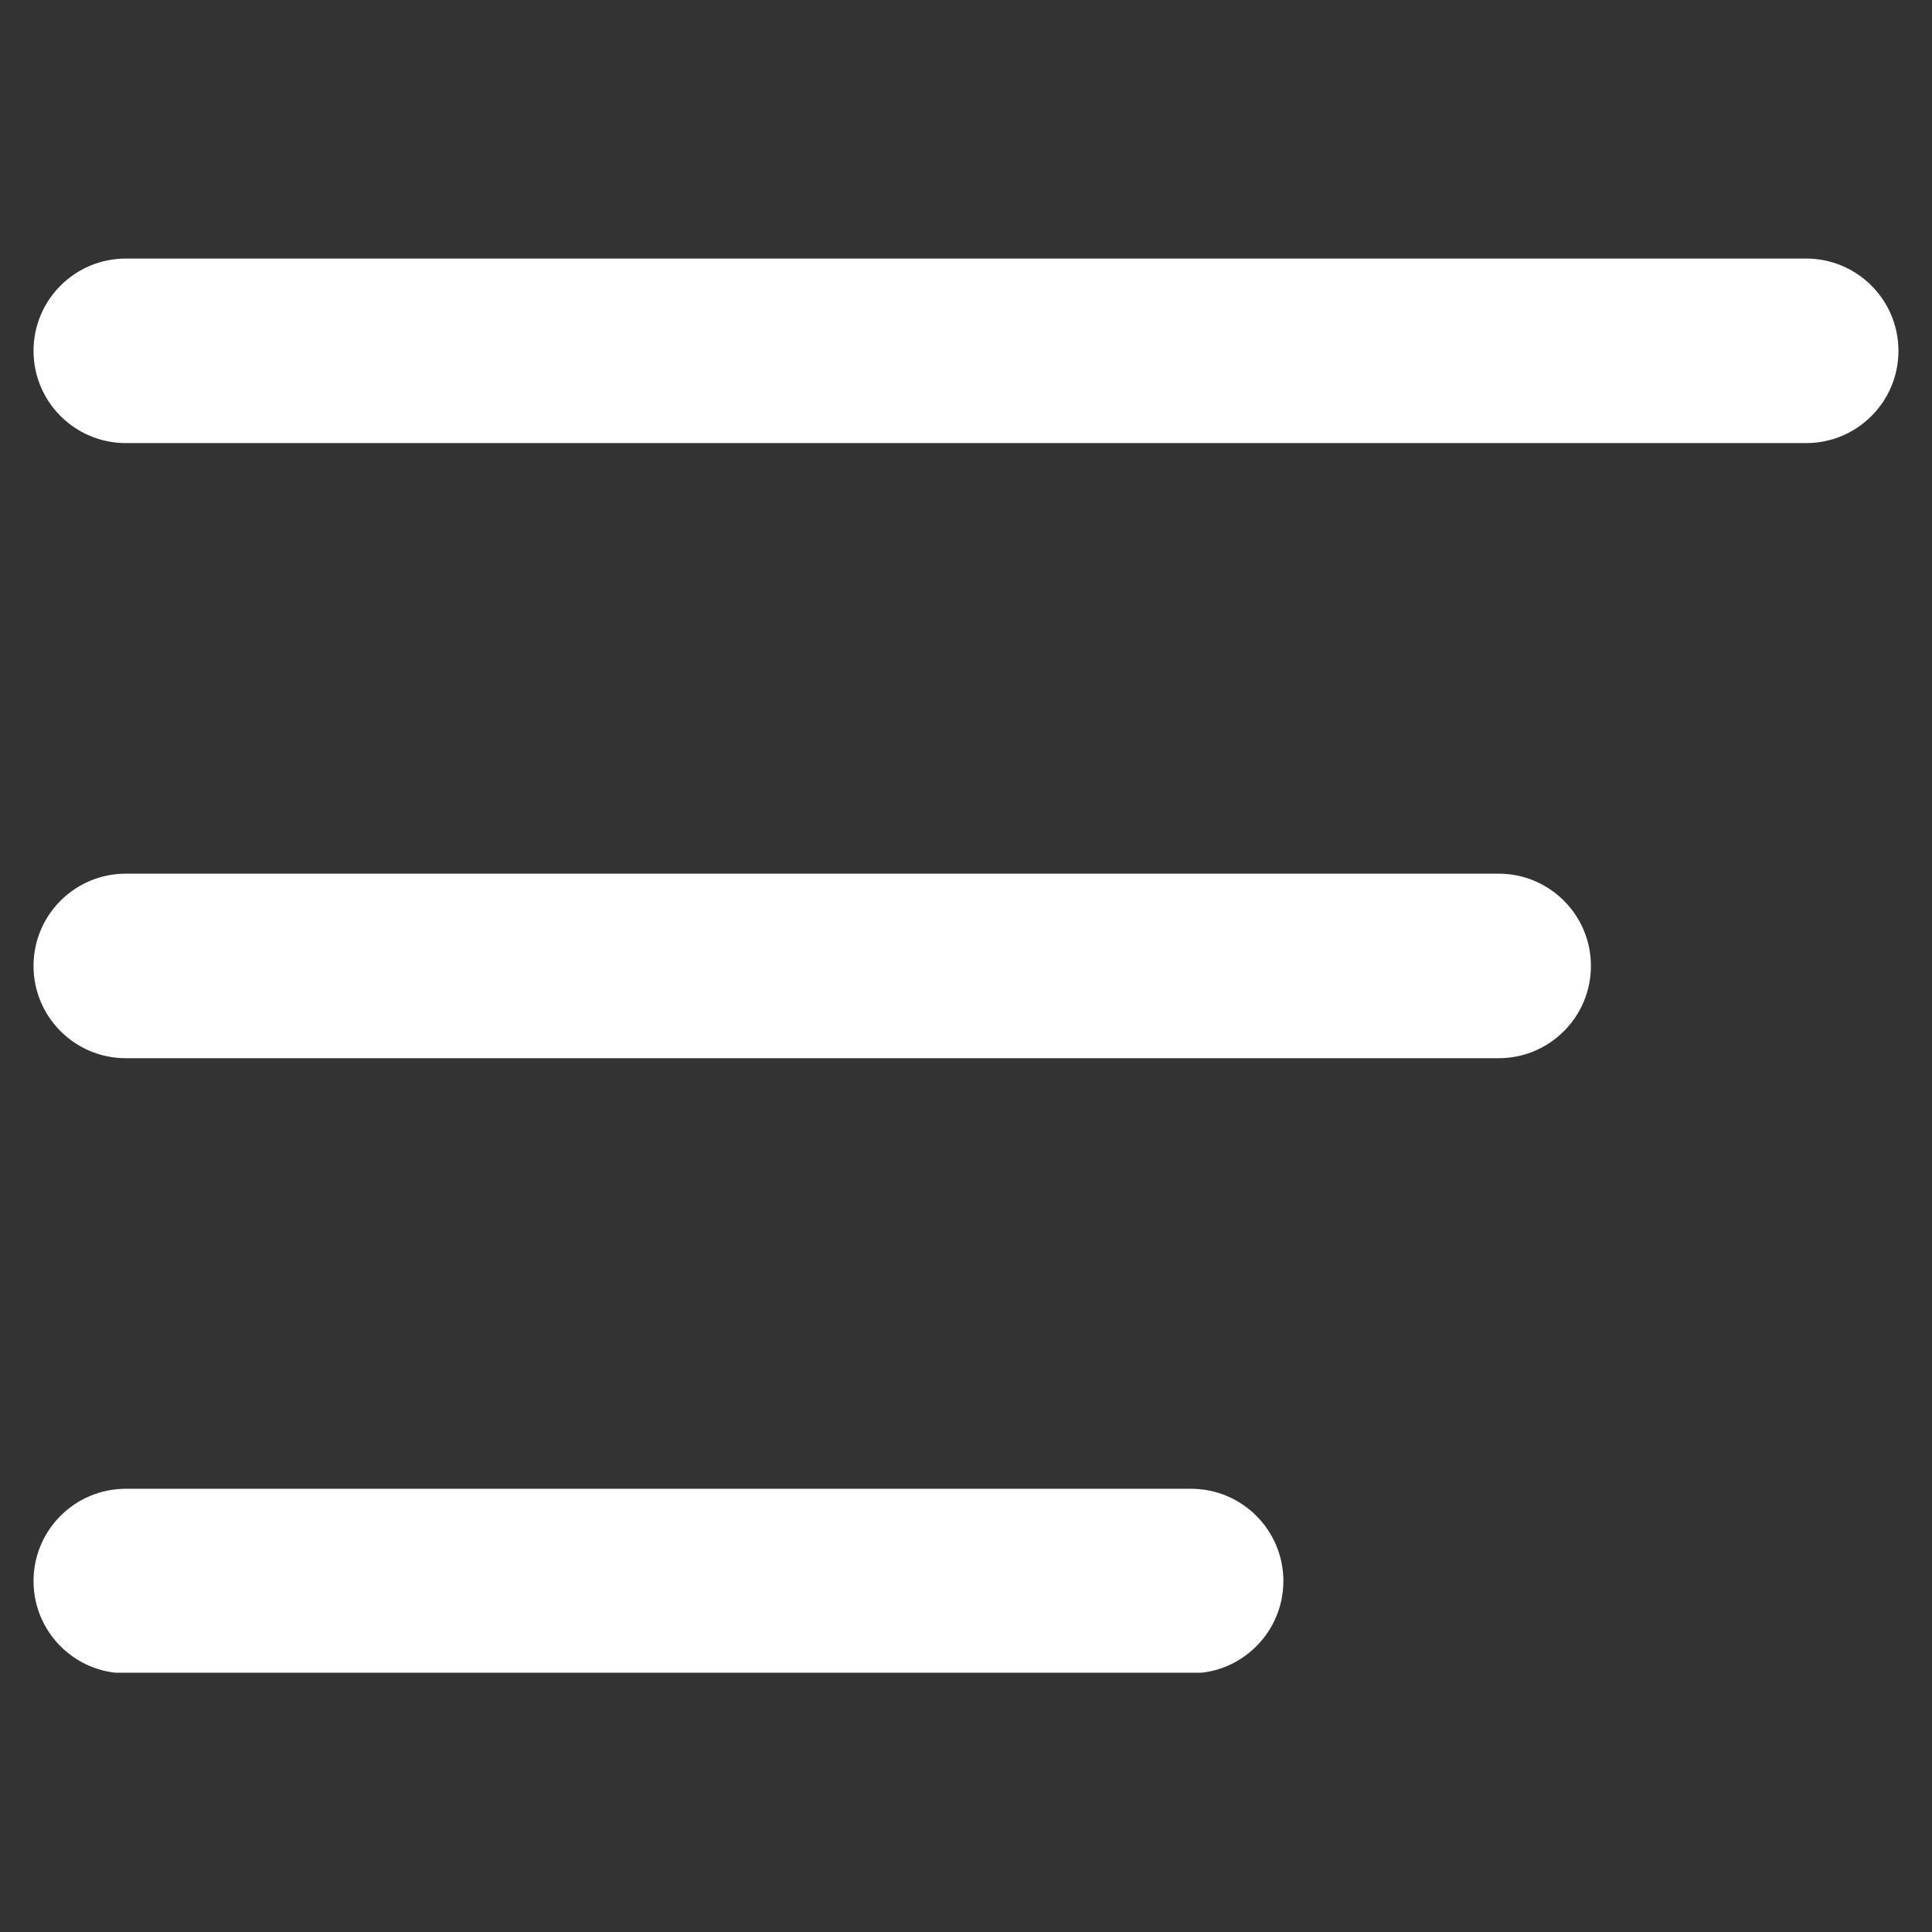
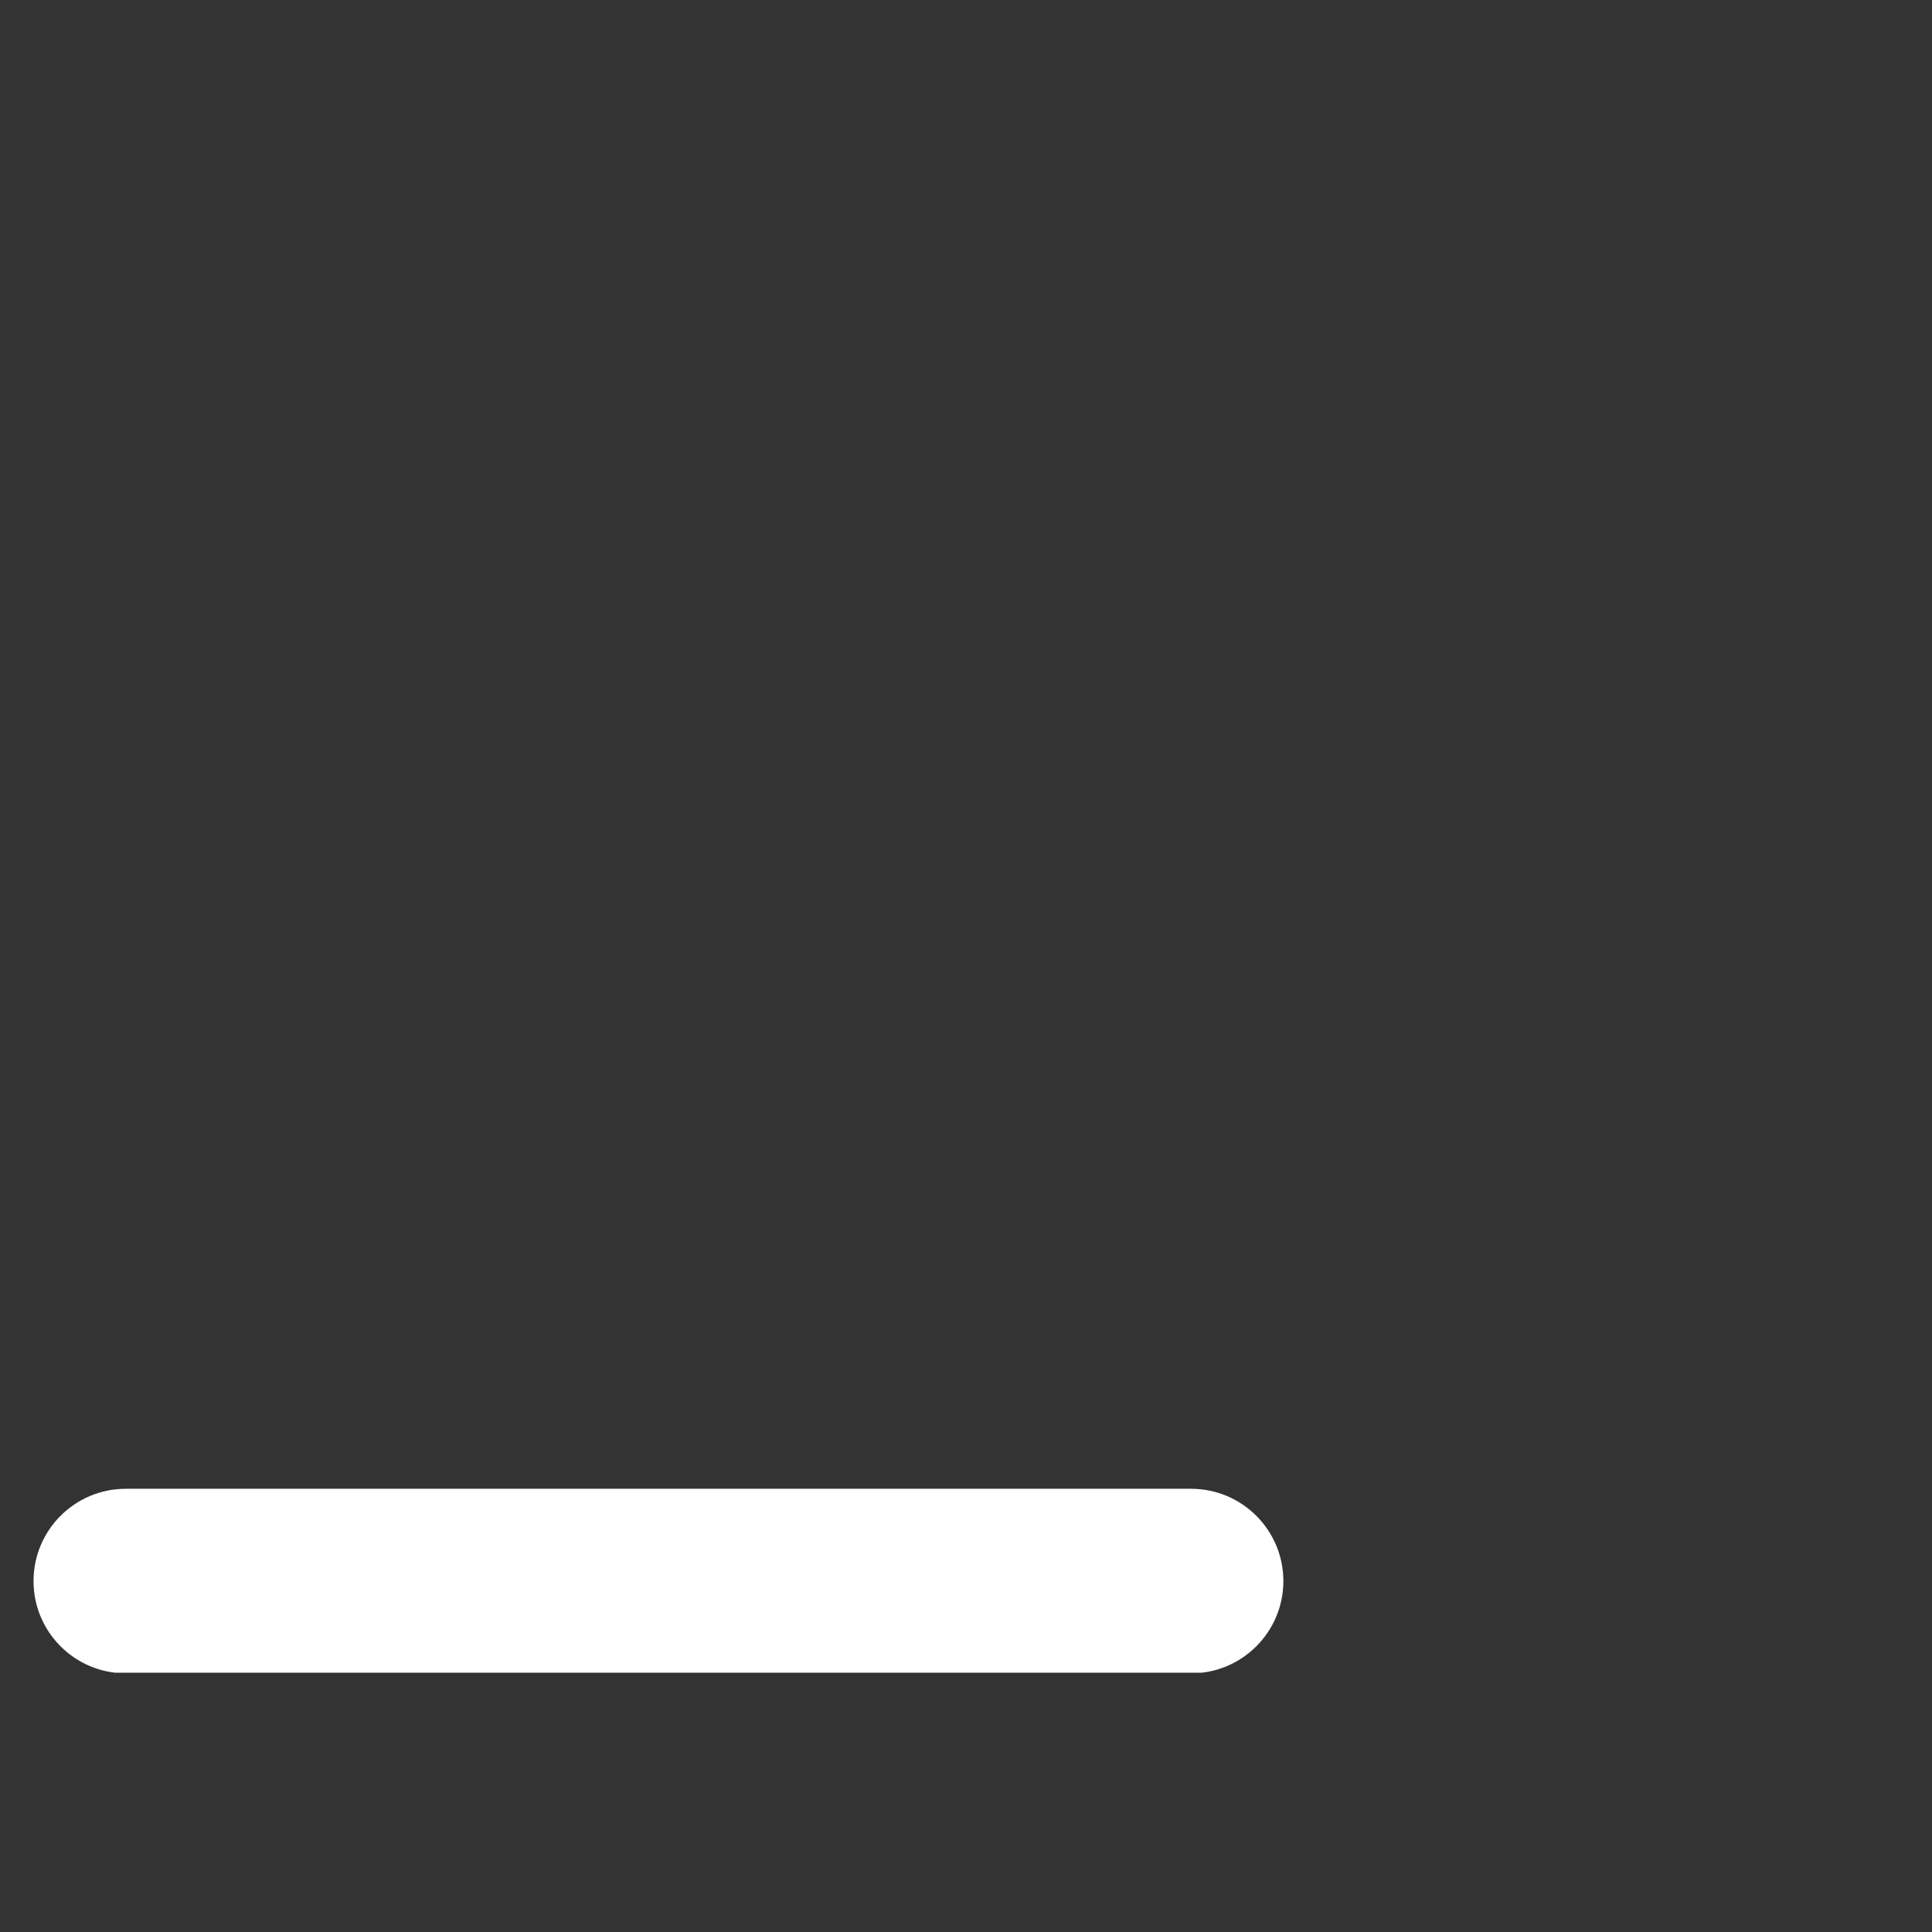
<svg xmlns="http://www.w3.org/2000/svg" width="500" zoomAndPan="magnify" viewBox="0 0 375 375" height="500" preserveAspectRatio="xMidYMid meet" version="1.0">
  <rect x="0" y="0" width="375" height="375" fill="#333333" stroke="none" />
  <defs>
    <clipPath id="f2796a9c80">
-       <path d="M 6.508 169 L 309 169 L 309 206 L 6.508 206 Z M 6.508 169 " clip-rule="nonzero" />
-     </clipPath>
+       </clipPath>
    <clipPath id="69e7db93bf">
      <path d="M 6.508 50.172 L 368.758 50.172 L 368.758 87 L 6.508 87 Z M 6.508 50.172 " clip-rule="nonzero" />
    </clipPath>
    <clipPath id="cdce2fb5d6">
      <path d="M 6.508 288.492 L 249.637 288.492 L 249.637 324.672 L 6.508 324.672 Z M 6.508 288.492 " clip-rule="nonzero" />
    </clipPath>
  </defs>
  <g clip-path="url(#f2796a9c80)">
-     <path fill="#ffffff" d="M 290.887 205.398 L 24.414 205.398 C 14.523 205.398 6.508 197.375 6.508 187.488 C 6.508 177.598 14.523 169.578 24.414 169.578 L 290.887 169.578 C 300.777 169.578 308.797 177.598 308.797 187.488 C 308.797 197.375 300.777 205.398 290.887 205.398 " fill-opacity="1" fill-rule="nonzero" />
+     <path fill="#ffffff" d="M 290.887 205.398 L 24.414 205.398 C 14.523 205.398 6.508 197.375 6.508 187.488 L 290.887 169.578 C 300.777 169.578 308.797 177.598 308.797 187.488 C 308.797 197.375 300.777 205.398 290.887 205.398 " fill-opacity="1" fill-rule="nonzero" />
  </g>
  <g clip-path="url(#69e7db93bf)">
-     <path fill="#ffffff" d="M 350.578 86.004 L 24.414 86.004 C 14.523 86.004 6.508 77.98 6.508 68.098 C 6.508 58.207 14.523 50.188 24.414 50.188 L 350.578 50.188 C 360.469 50.188 368.488 58.207 368.488 68.098 C 368.488 77.98 360.469 86.004 350.578 86.004 " fill-opacity="1" fill-rule="nonzero" />
-   </g>
+     </g>
  <g clip-path="url(#cdce2fb5d6)">
    <path fill="#ffffff" d="M 231.195 324.793 L 24.414 324.793 C 14.523 324.793 6.508 316.766 6.508 306.883 C 6.508 296.992 14.523 288.973 24.414 288.973 L 231.195 288.973 C 241.07 288.973 249.102 296.992 249.102 306.883 C 249.102 316.766 241.07 324.793 231.195 324.793 " fill-opacity="1" fill-rule="nonzero" />
  </g>
</svg>